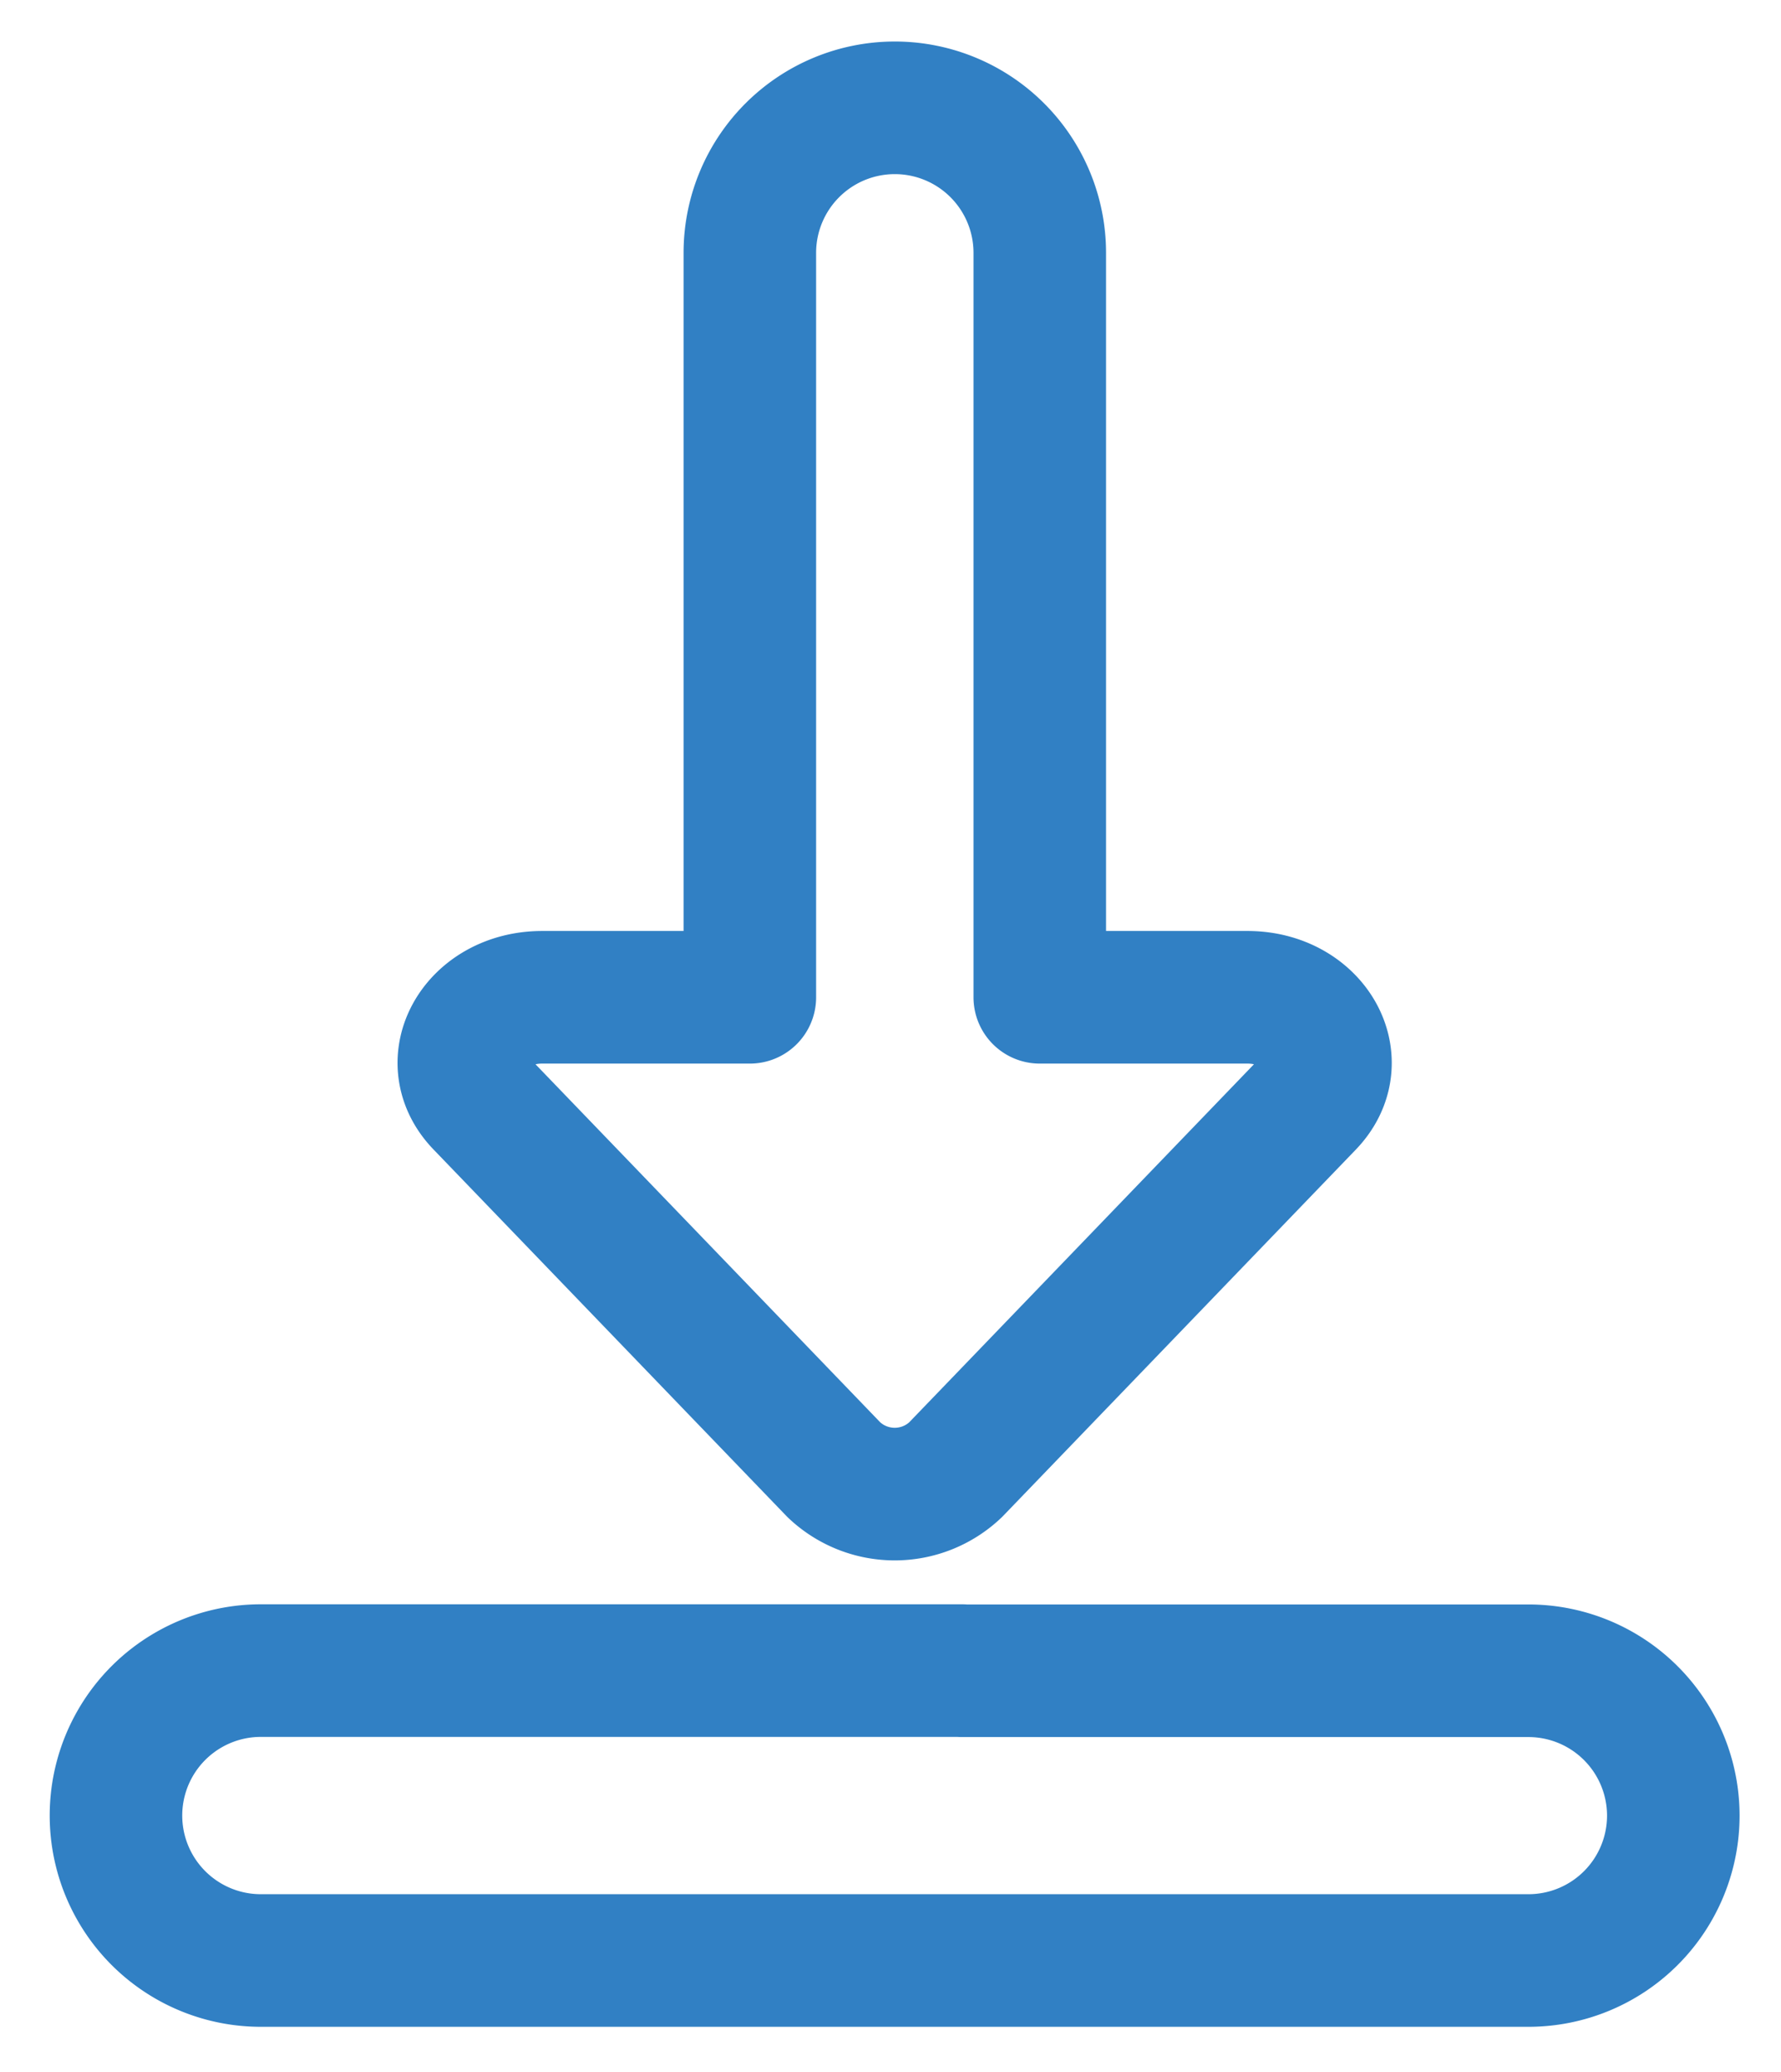
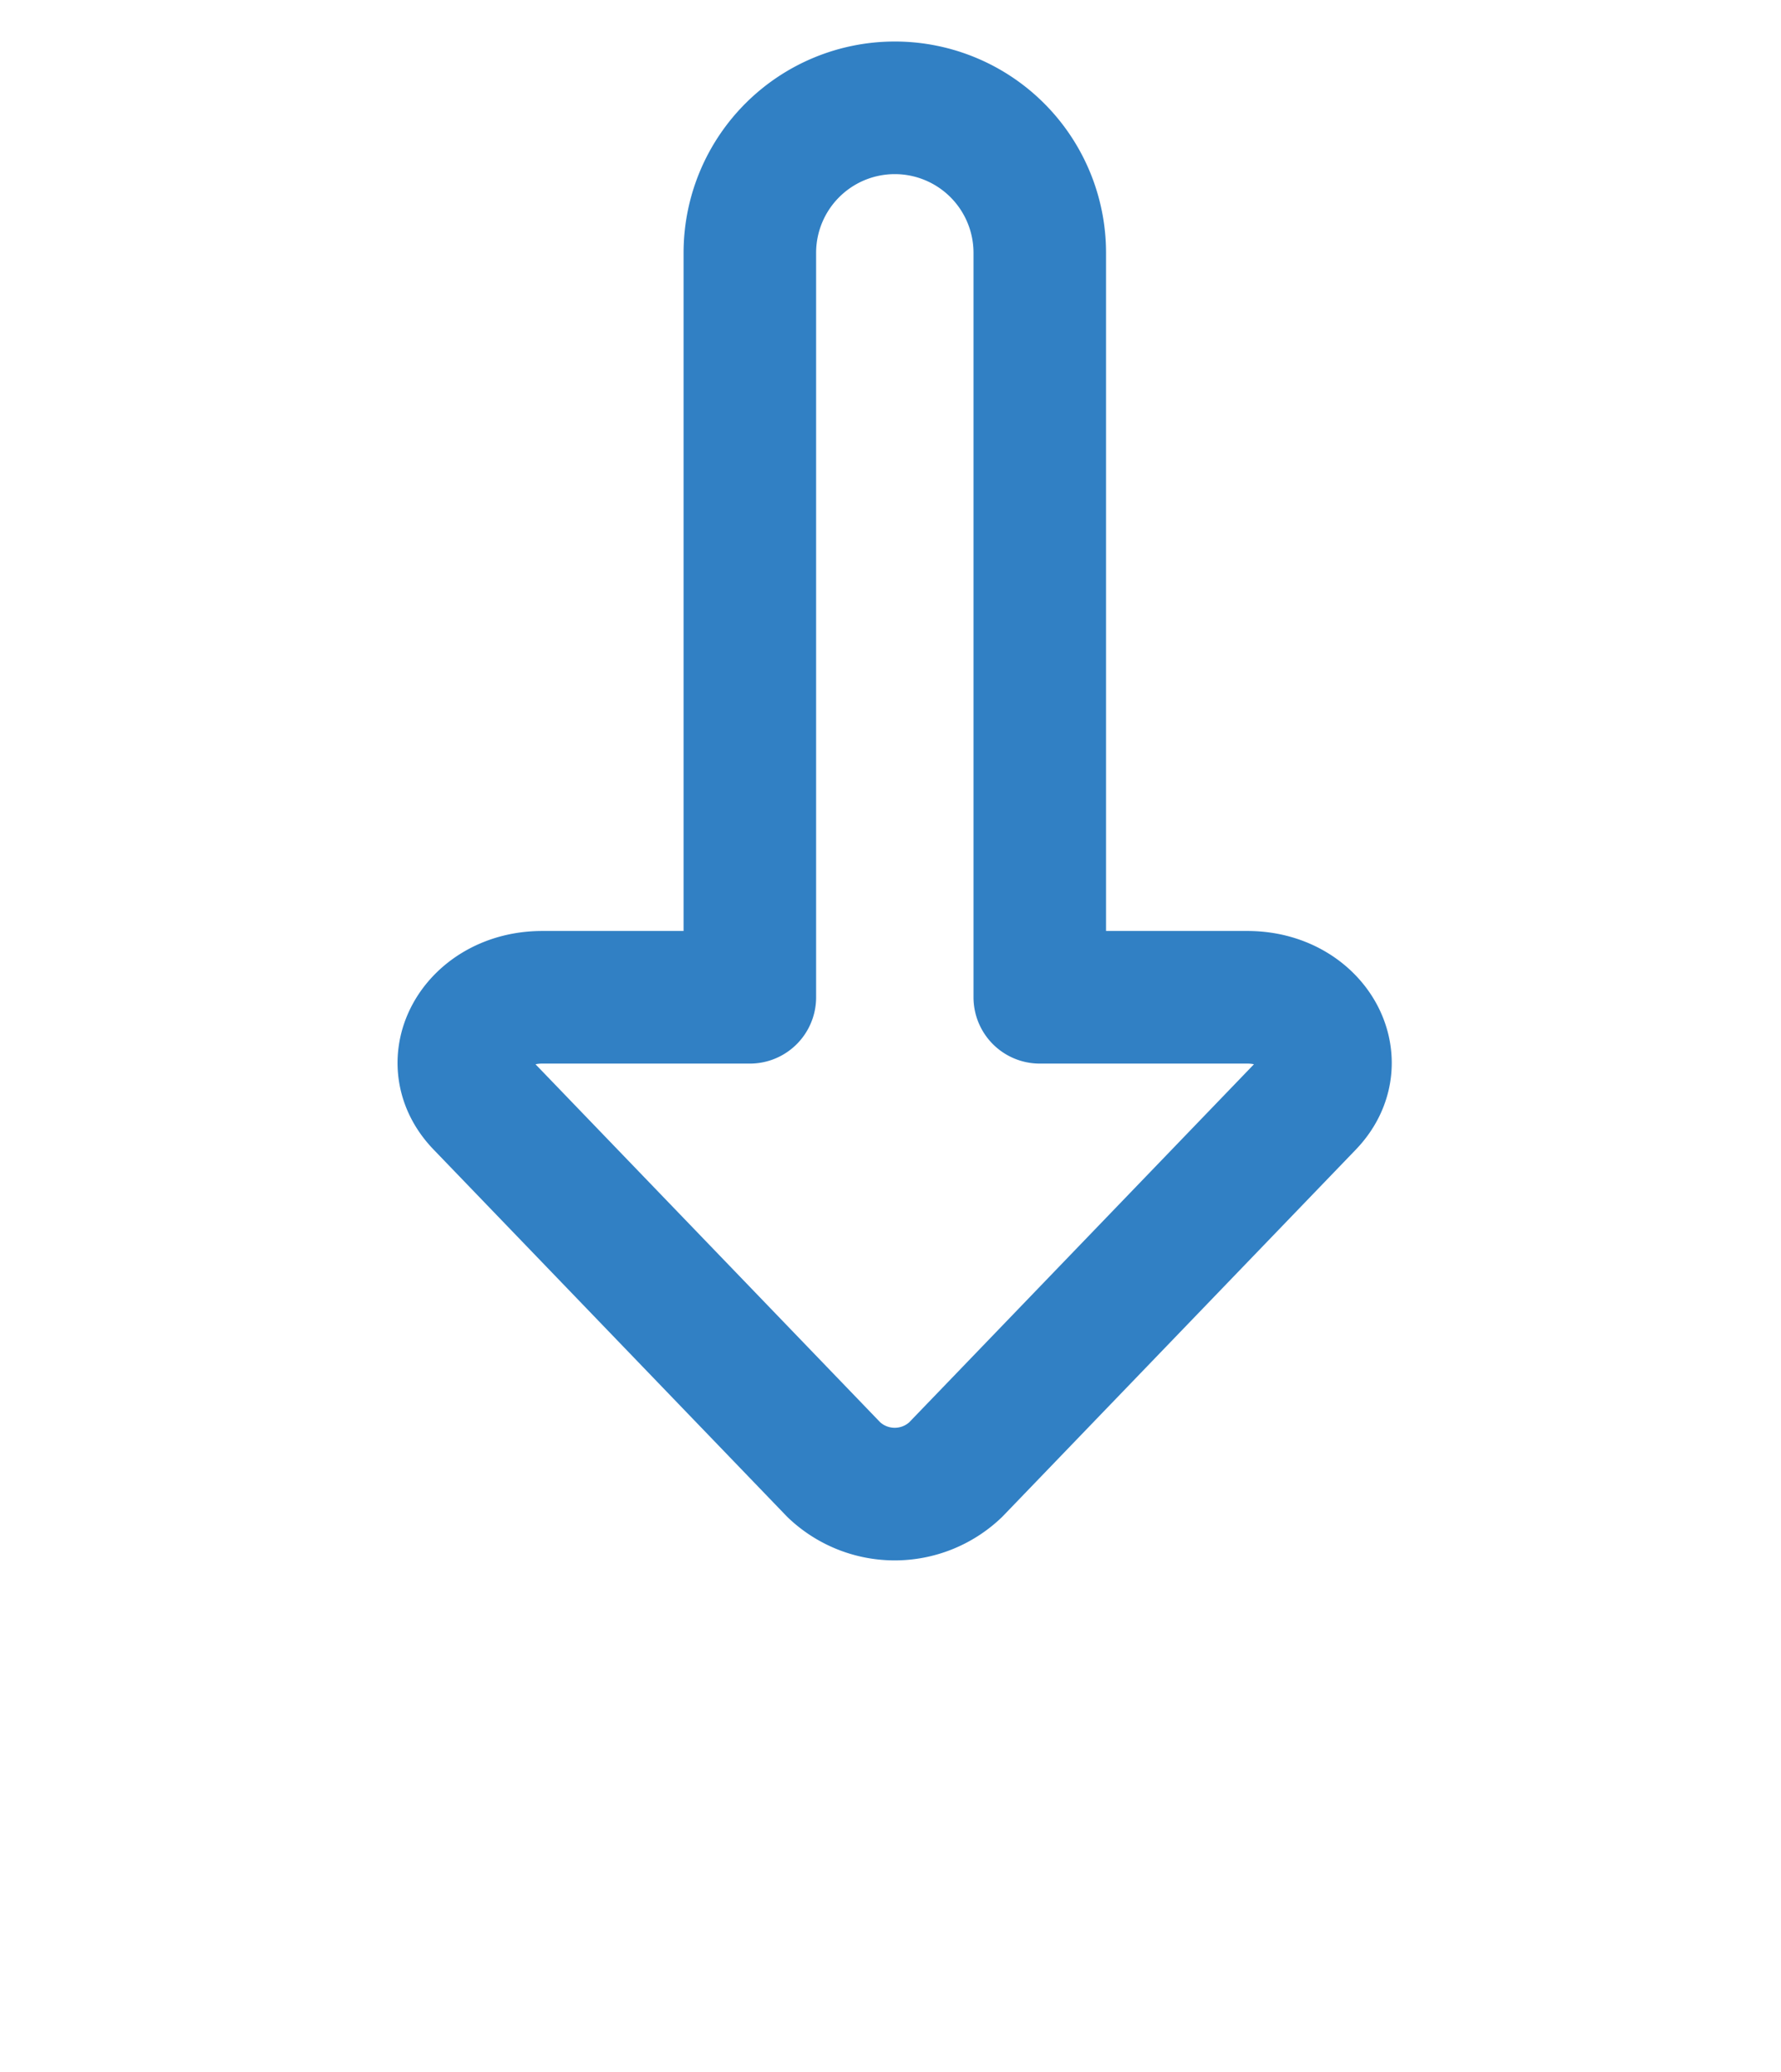
<svg xmlns="http://www.w3.org/2000/svg" viewBox="0 0 215 250">
  <defs>
    <style>.a{fill:none;stroke:#3180C4;stroke-linecap:round;stroke-linejoin:round;stroke-width:16px;}</style>
  </defs>
  <path class="a" d="M157.91,133.16l-42.56,44.18a10.65,10.65,0,0,1-14.68,0L58.11,133.16c-5-5.16-.58-12.83,7.34-12.83H90.52V30.51a17.5,17.5,0,0,1,35,0v89.82h25.07C158.49,120.33,162.87,128,157.91,133.16Z" />
-   <path class="a" d="M116.14,201.57H31.5A17.49,17.49,0,0,0,14,219.06h0A17.49,17.49,0,0,0,31.5,236.55h153A17.49,17.49,0,0,0,202,219.08v0h0a17.49,17.49,0,0,0-17.49-17.49H116.14Z" />
</svg>